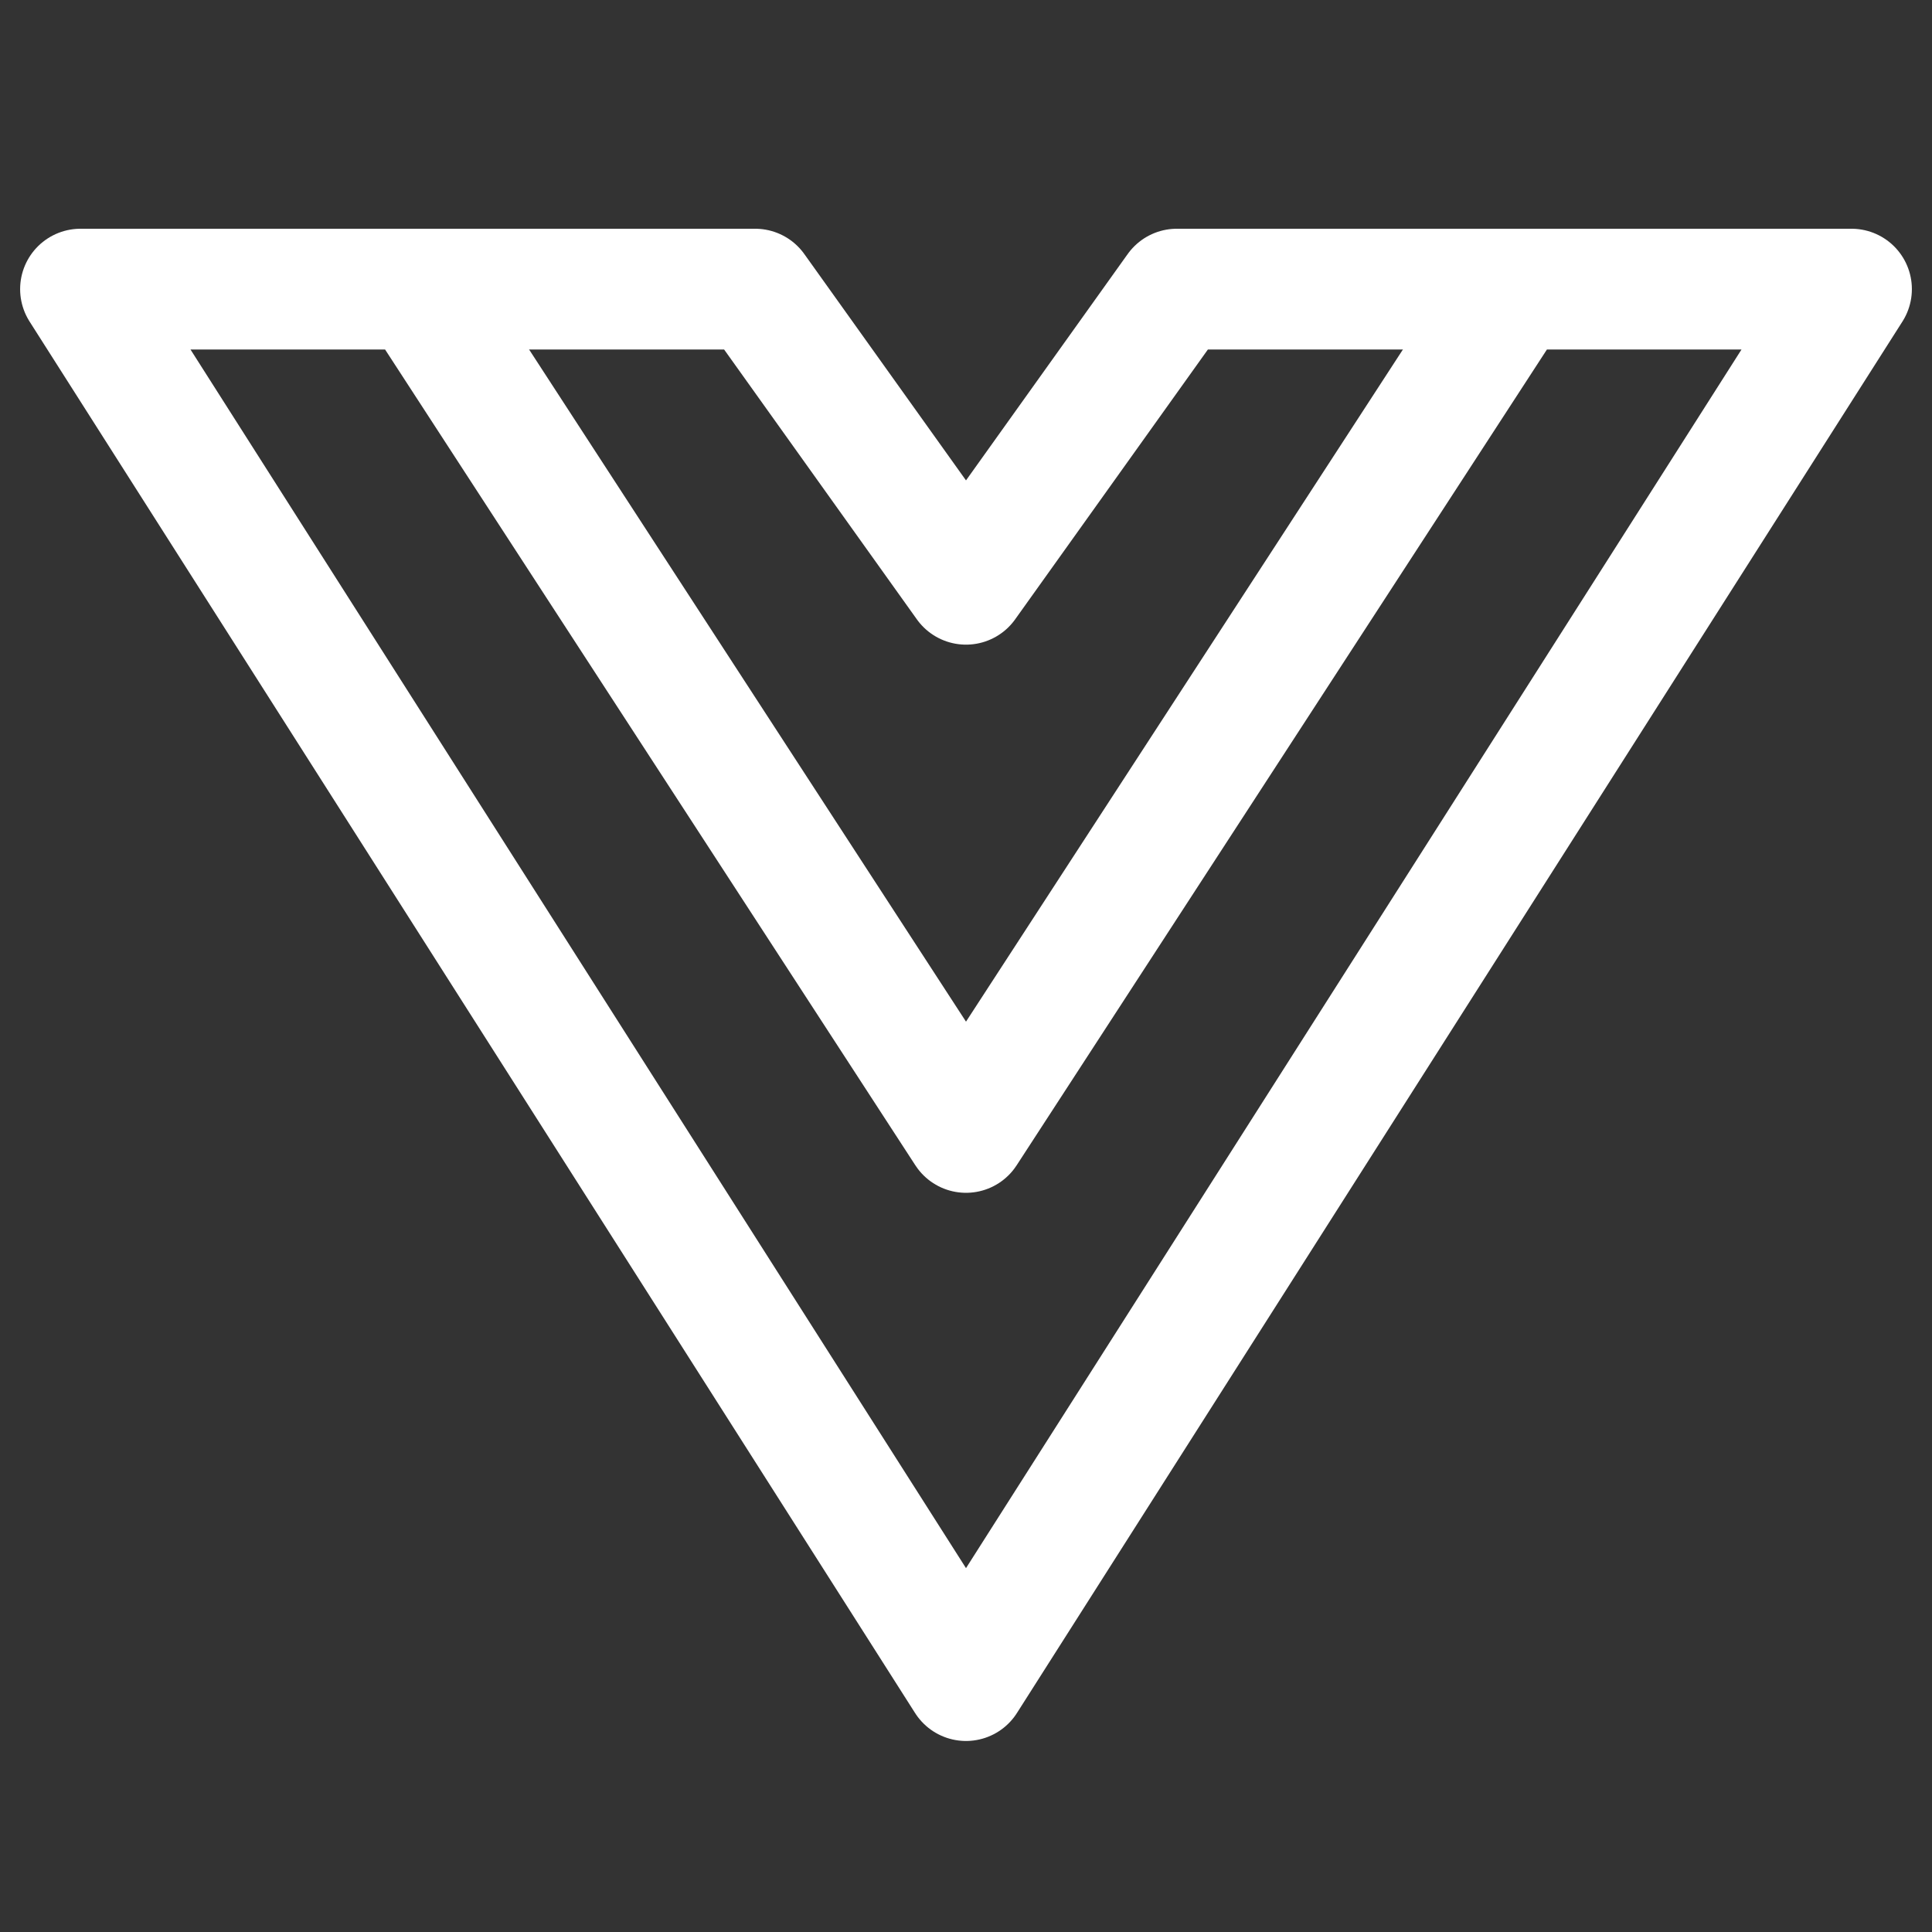
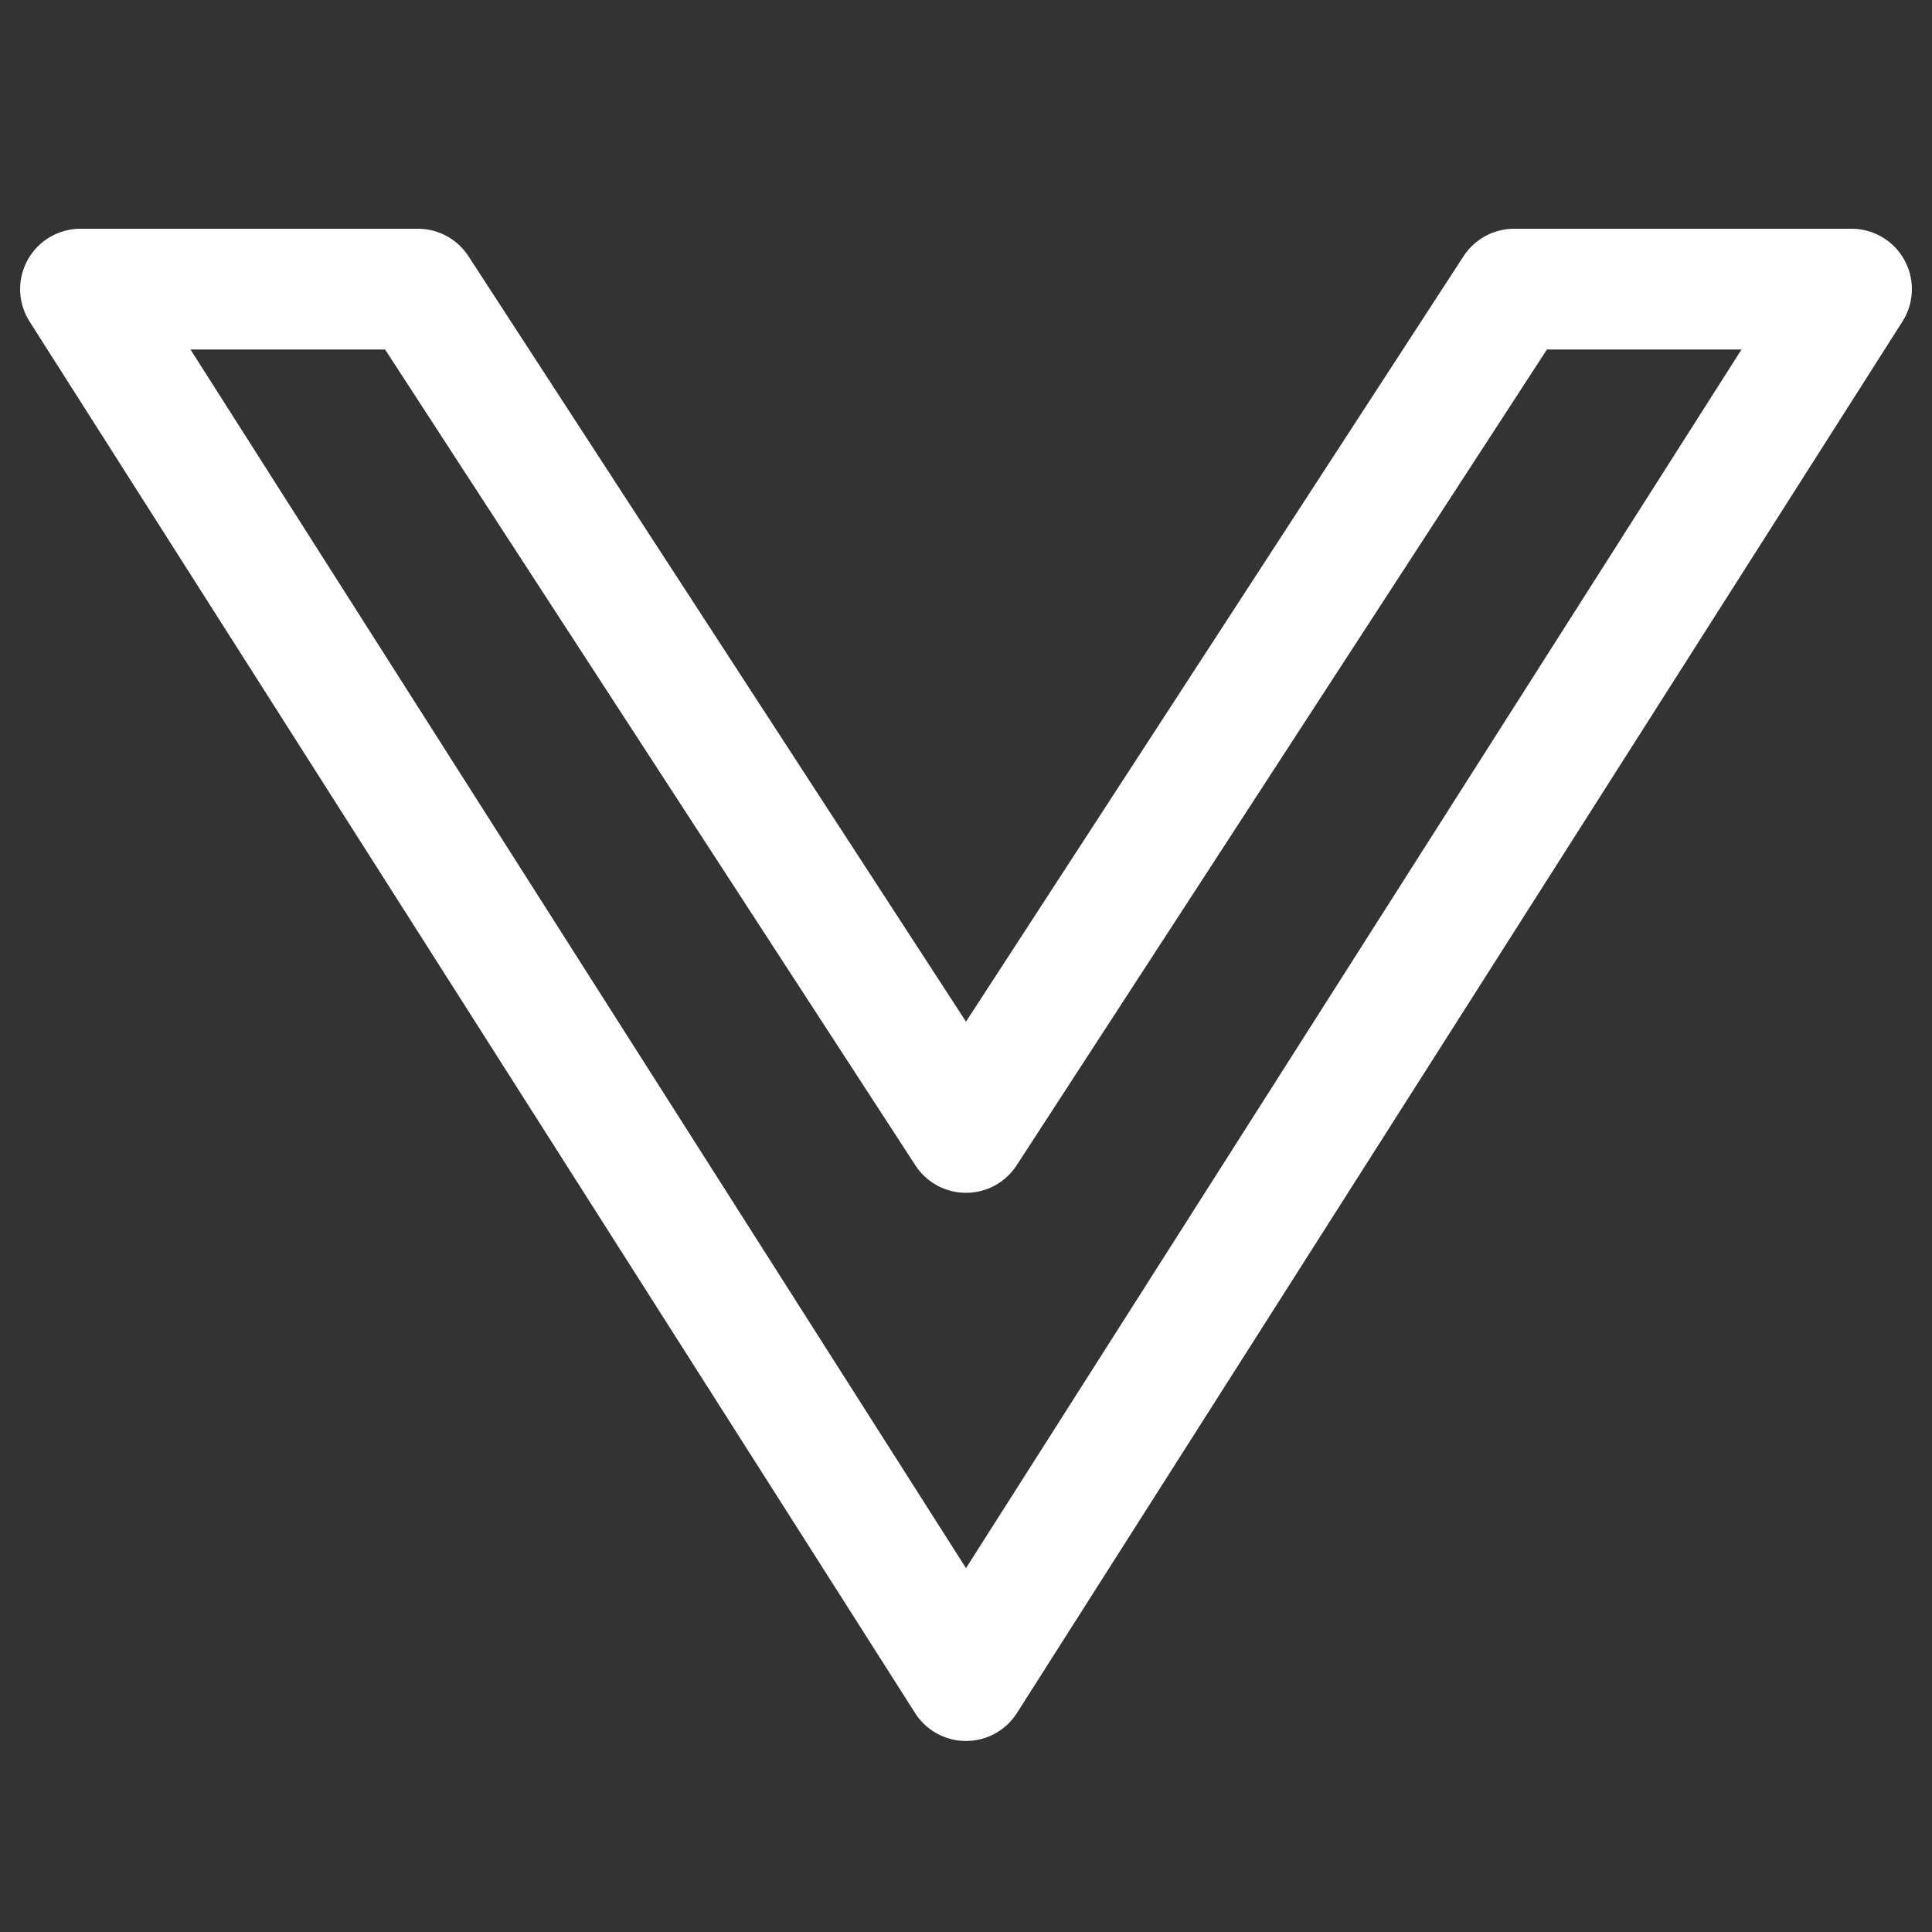
<svg xmlns="http://www.w3.org/2000/svg" width="48" height="48" viewBox="0 0 48 48" fill="none">
  <rect x="0" y="0" width="48" height="48" fill="#333333" stroke="none" />
  <path d="M24 41.754L46 7.183H37.619L24 28.135L10.381 7.183H2L24 41.754Z" stroke="white" stroke-width="3" stroke-linecap="round" stroke-linejoin="round" />
-   <path d="M37.619 7.183H29.238L24 14.516L18.762 7.183H10.381" stroke="white" stroke-width="3" stroke-linecap="round" stroke-linejoin="round" />
</svg>